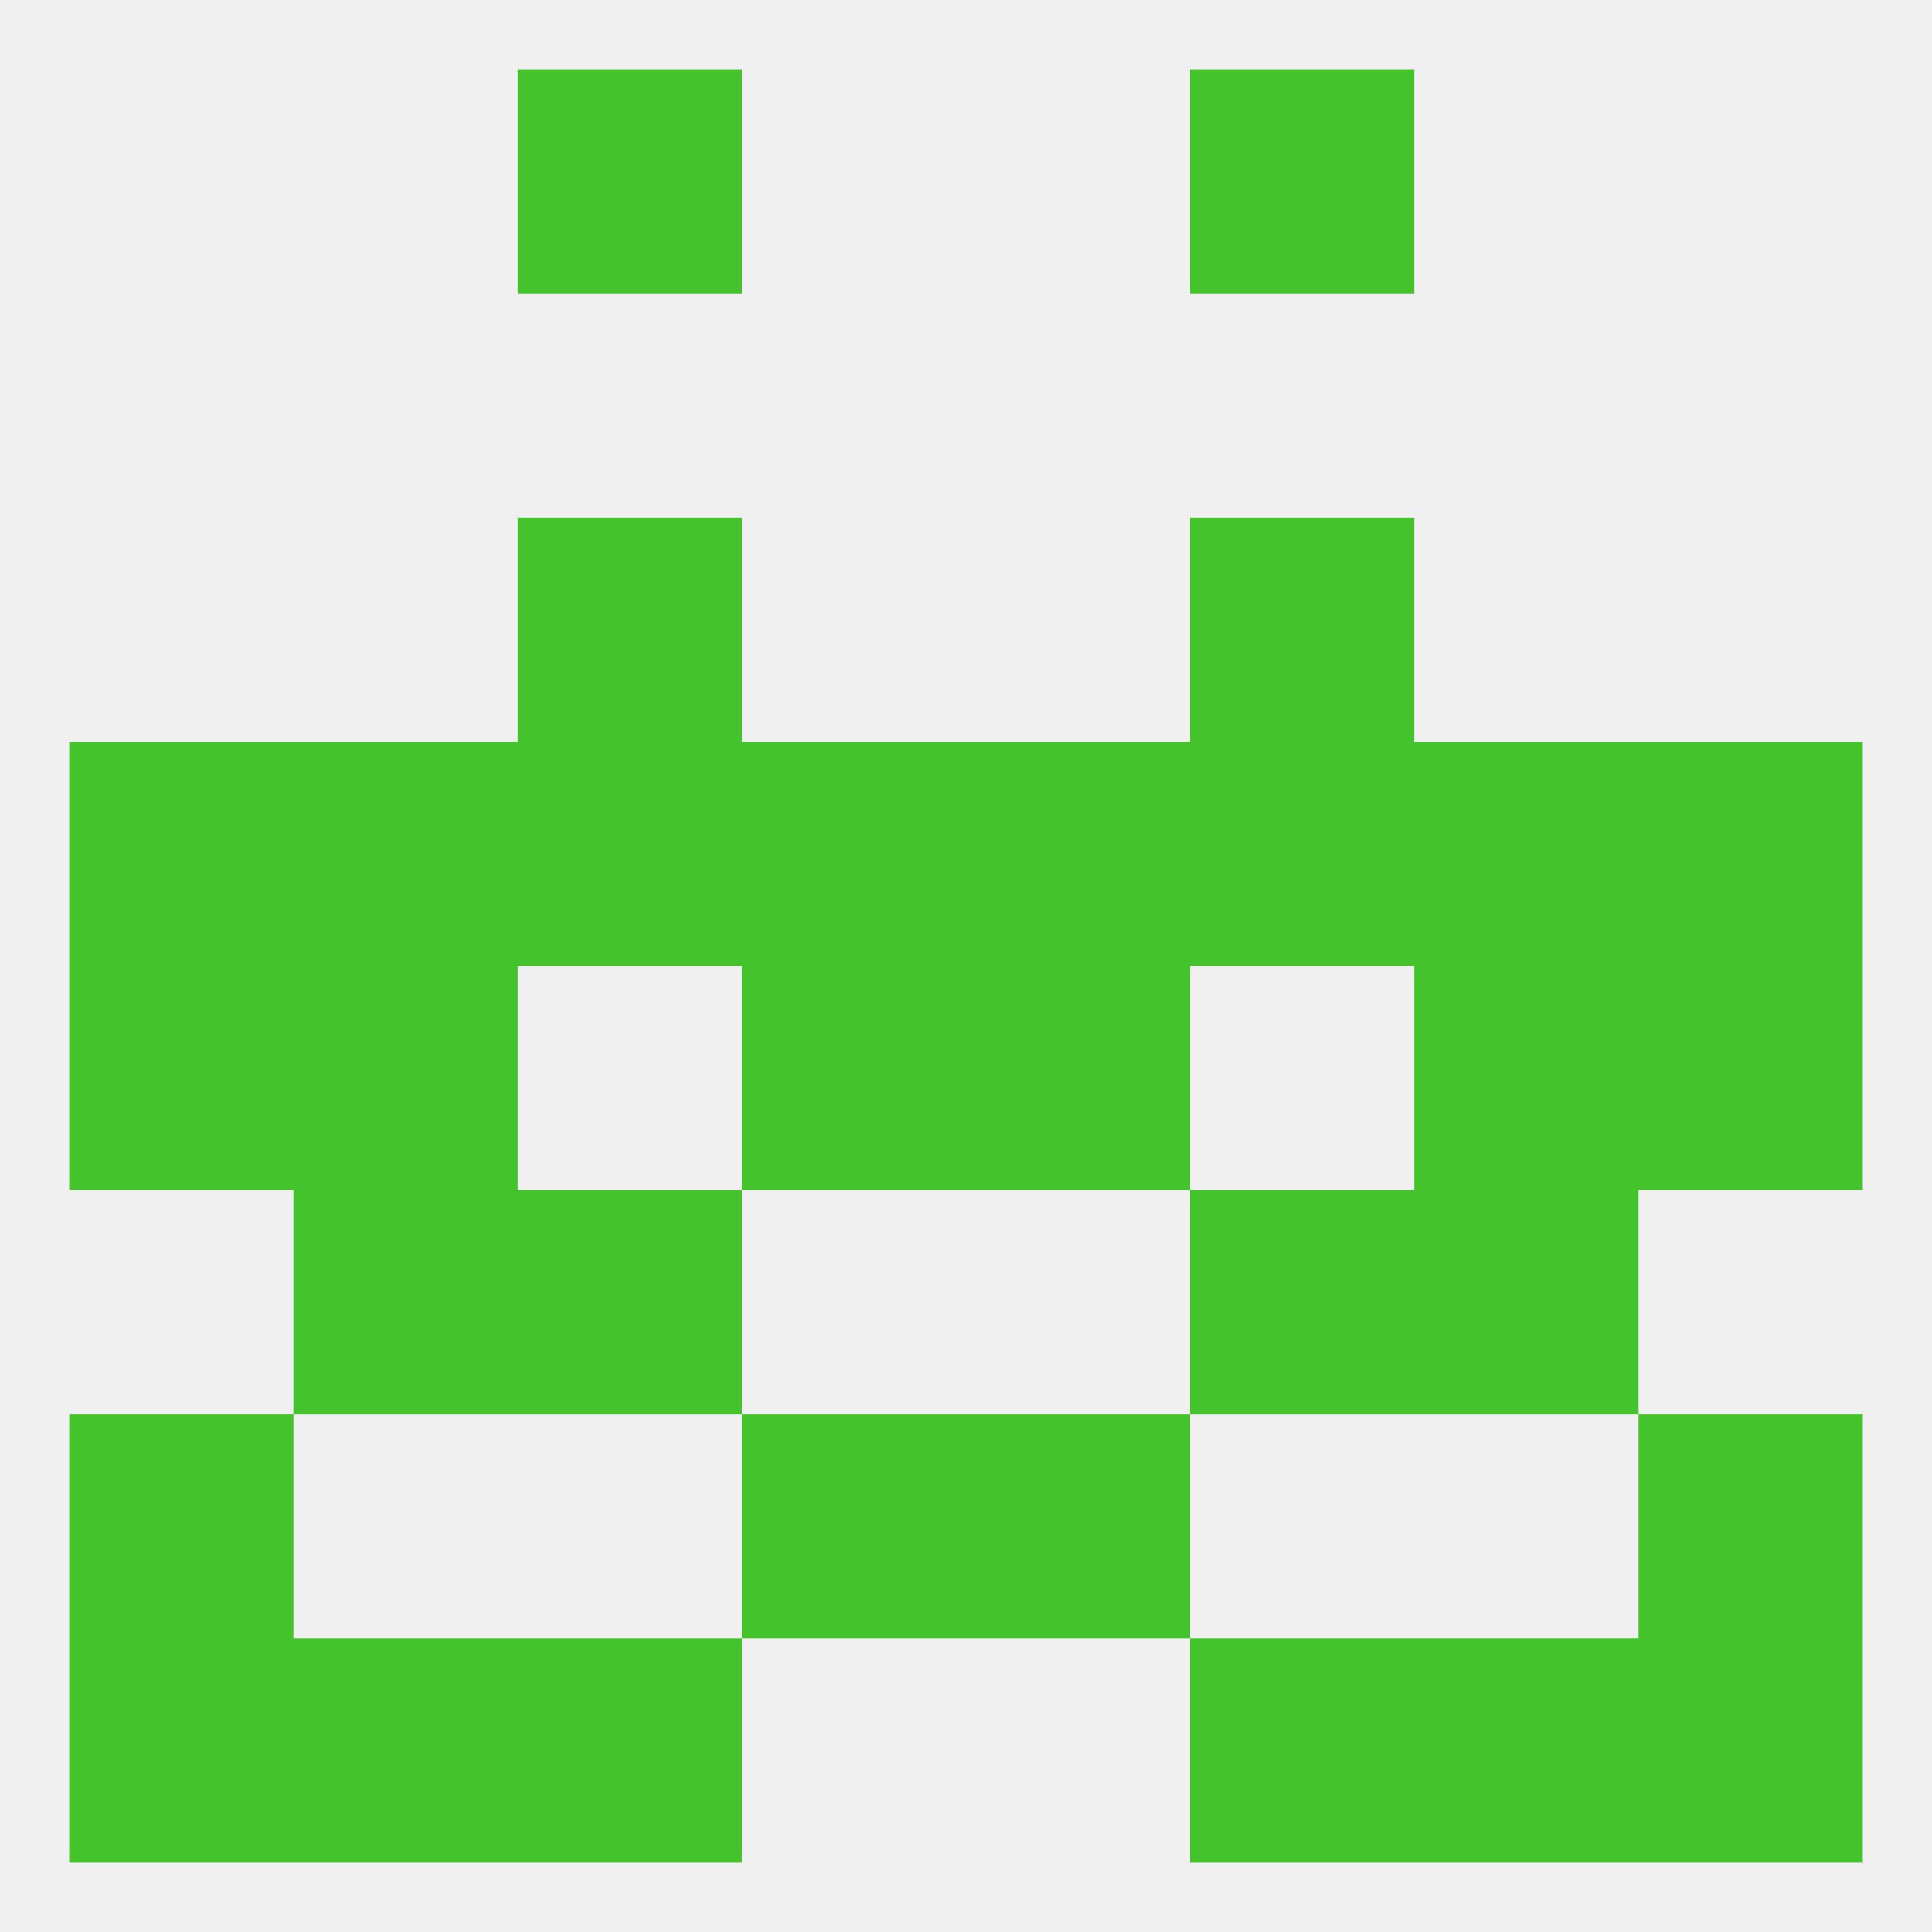
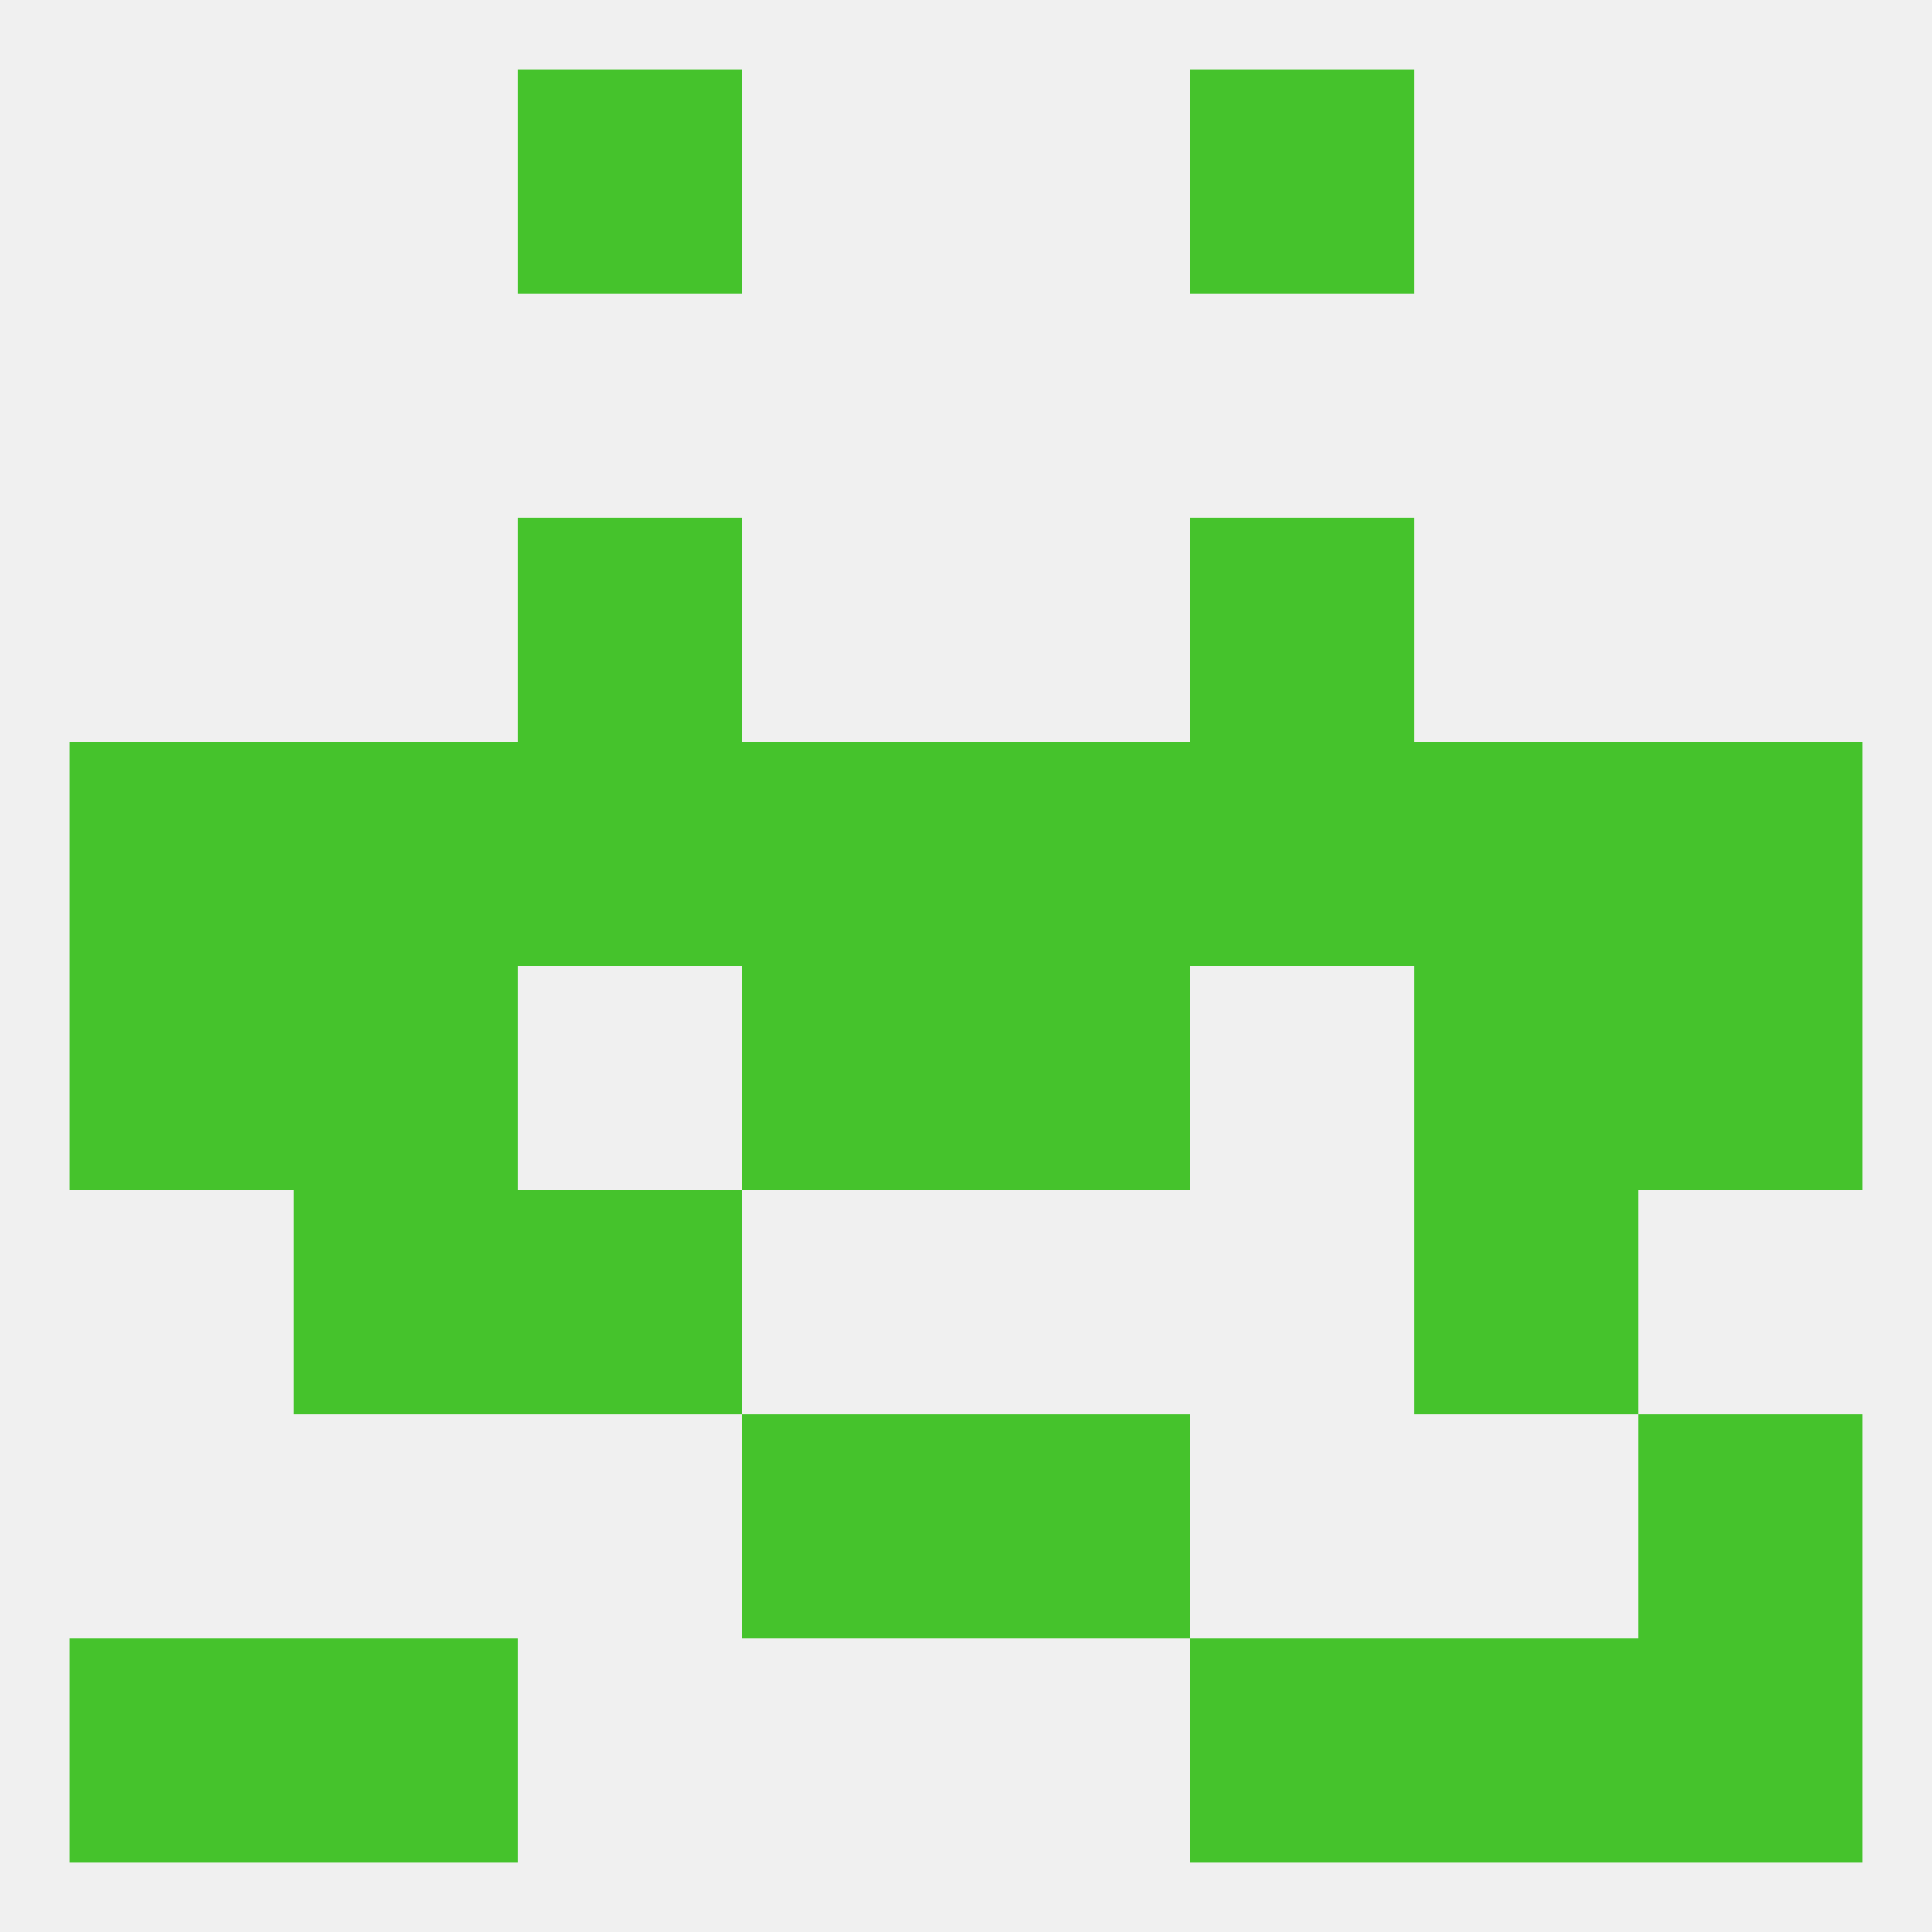
<svg xmlns="http://www.w3.org/2000/svg" version="1.1" baseprofile="full" width="250" height="250" viewBox="0 0 250 250">
  <rect width="100%" height="100%" fill="rgba(240,240,240,255)" />
  <rect x="67" y="154" width="29" height="29" fill="rgba(69,195,44,255)" />
-   <rect x="154" y="154" width="29" height="29" fill="rgba(69,195,44,255)" />
  <rect x="38" y="154" width="29" height="29" fill="rgba(69,195,44,255)" />
  <rect x="183" y="154" width="29" height="29" fill="rgba(69,195,44,255)" />
  <rect x="67" y="9" width="29" height="29" fill="rgba(69,195,44,255)" />
  <rect x="154" y="9" width="29" height="29" fill="rgba(69,195,44,255)" />
  <rect x="67" y="67" width="29" height="29" fill="rgba(69,195,44,255)" />
  <rect x="154" y="67" width="29" height="29" fill="rgba(69,195,44,255)" />
  <rect x="183" y="96" width="29" height="29" fill="rgba(69,195,44,255)" />
  <rect x="9" y="96" width="29" height="29" fill="rgba(69,195,44,255)" />
  <rect x="212" y="96" width="29" height="29" fill="rgba(69,195,44,255)" />
  <rect x="96" y="96" width="29" height="29" fill="rgba(69,195,44,255)" />
  <rect x="125" y="96" width="29" height="29" fill="rgba(69,195,44,255)" />
  <rect x="67" y="96" width="29" height="29" fill="rgba(69,195,44,255)" />
  <rect x="154" y="96" width="29" height="29" fill="rgba(69,195,44,255)" />
  <rect x="38" y="96" width="29" height="29" fill="rgba(69,195,44,255)" />
  <rect x="96" y="125" width="29" height="29" fill="rgba(69,195,44,255)" />
  <rect x="125" y="125" width="29" height="29" fill="rgba(69,195,44,255)" />
  <rect x="9" y="125" width="29" height="29" fill="rgba(69,195,44,255)" />
  <rect x="212" y="125" width="29" height="29" fill="rgba(69,195,44,255)" />
  <rect x="38" y="125" width="29" height="29" fill="rgba(69,195,44,255)" />
  <rect x="183" y="125" width="29" height="29" fill="rgba(69,195,44,255)" />
  <rect x="212" y="183" width="29" height="29" fill="rgba(69,195,44,255)" />
  <rect x="96" y="183" width="29" height="29" fill="rgba(69,195,44,255)" />
  <rect x="125" y="183" width="29" height="29" fill="rgba(69,195,44,255)" />
-   <rect x="9" y="183" width="29" height="29" fill="rgba(69,195,44,255)" />
  <rect x="9" y="212" width="29" height="29" fill="rgba(69,195,44,255)" />
  <rect x="212" y="212" width="29" height="29" fill="rgba(69,195,44,255)" />
  <rect x="38" y="212" width="29" height="29" fill="rgba(69,195,44,255)" />
  <rect x="183" y="212" width="29" height="29" fill="rgba(69,195,44,255)" />
-   <rect x="67" y="212" width="29" height="29" fill="rgba(69,195,44,255)" />
  <rect x="154" y="212" width="29" height="29" fill="rgba(69,195,44,255)" />
</svg>